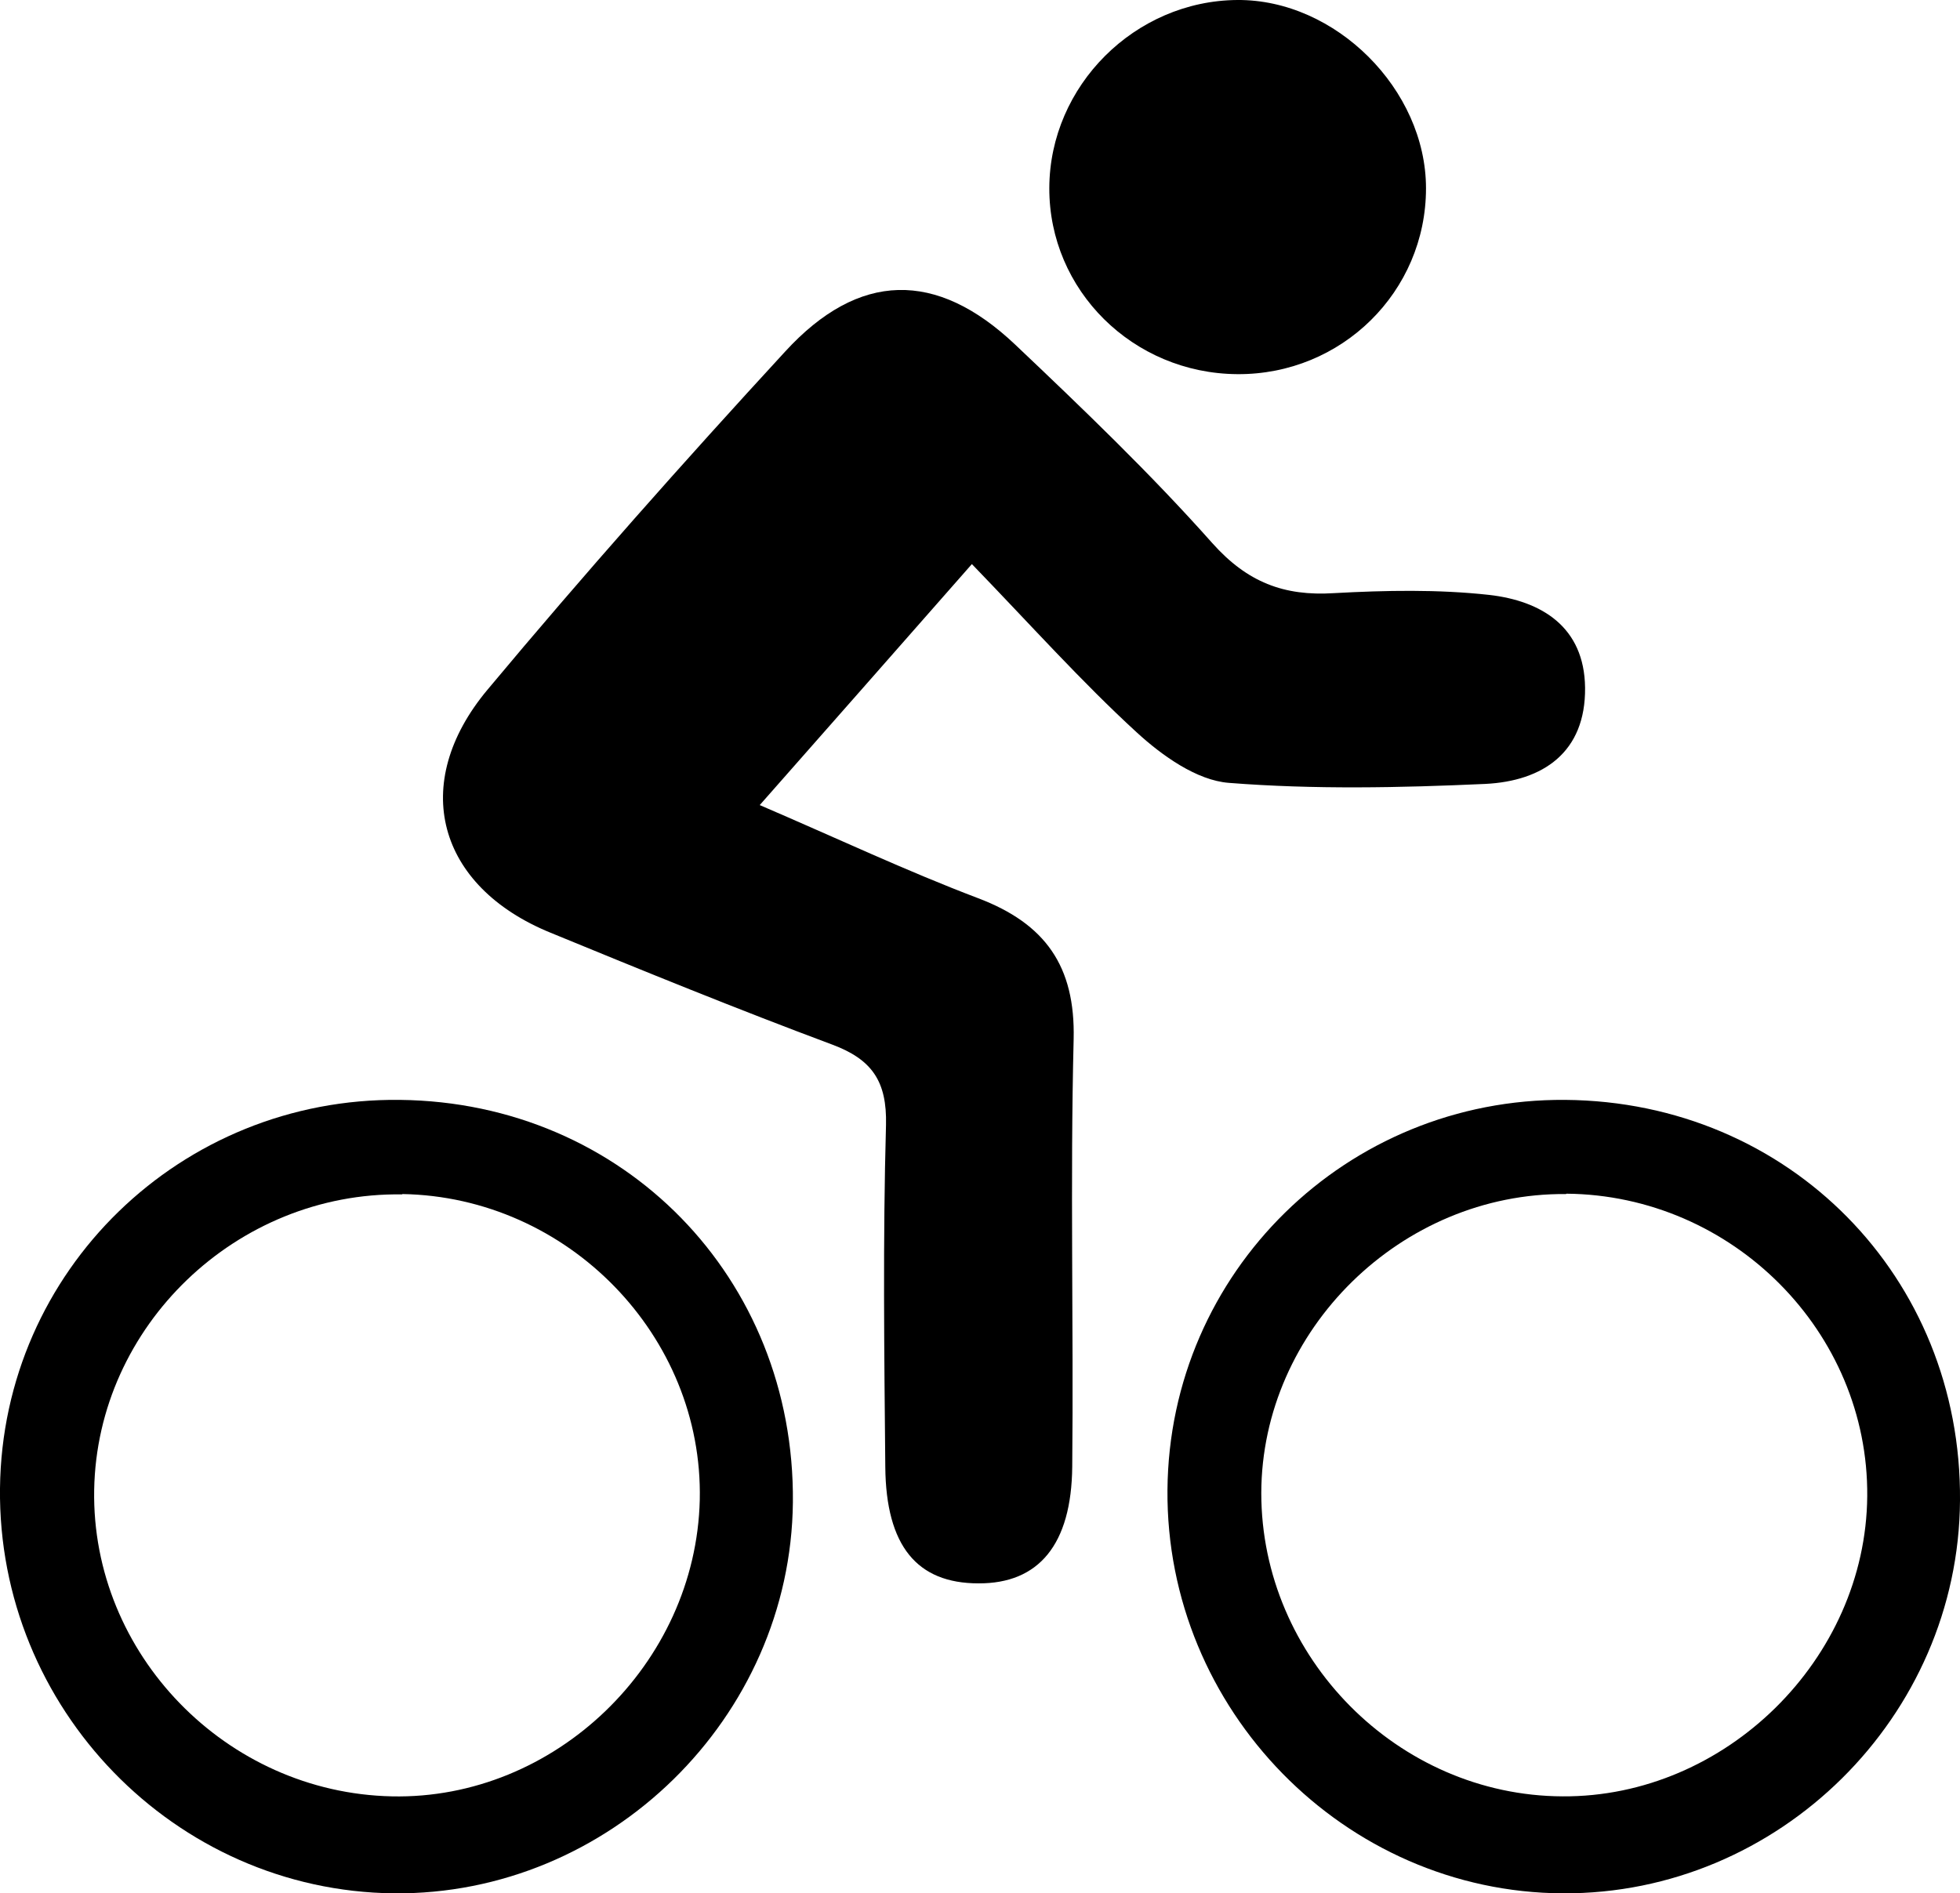
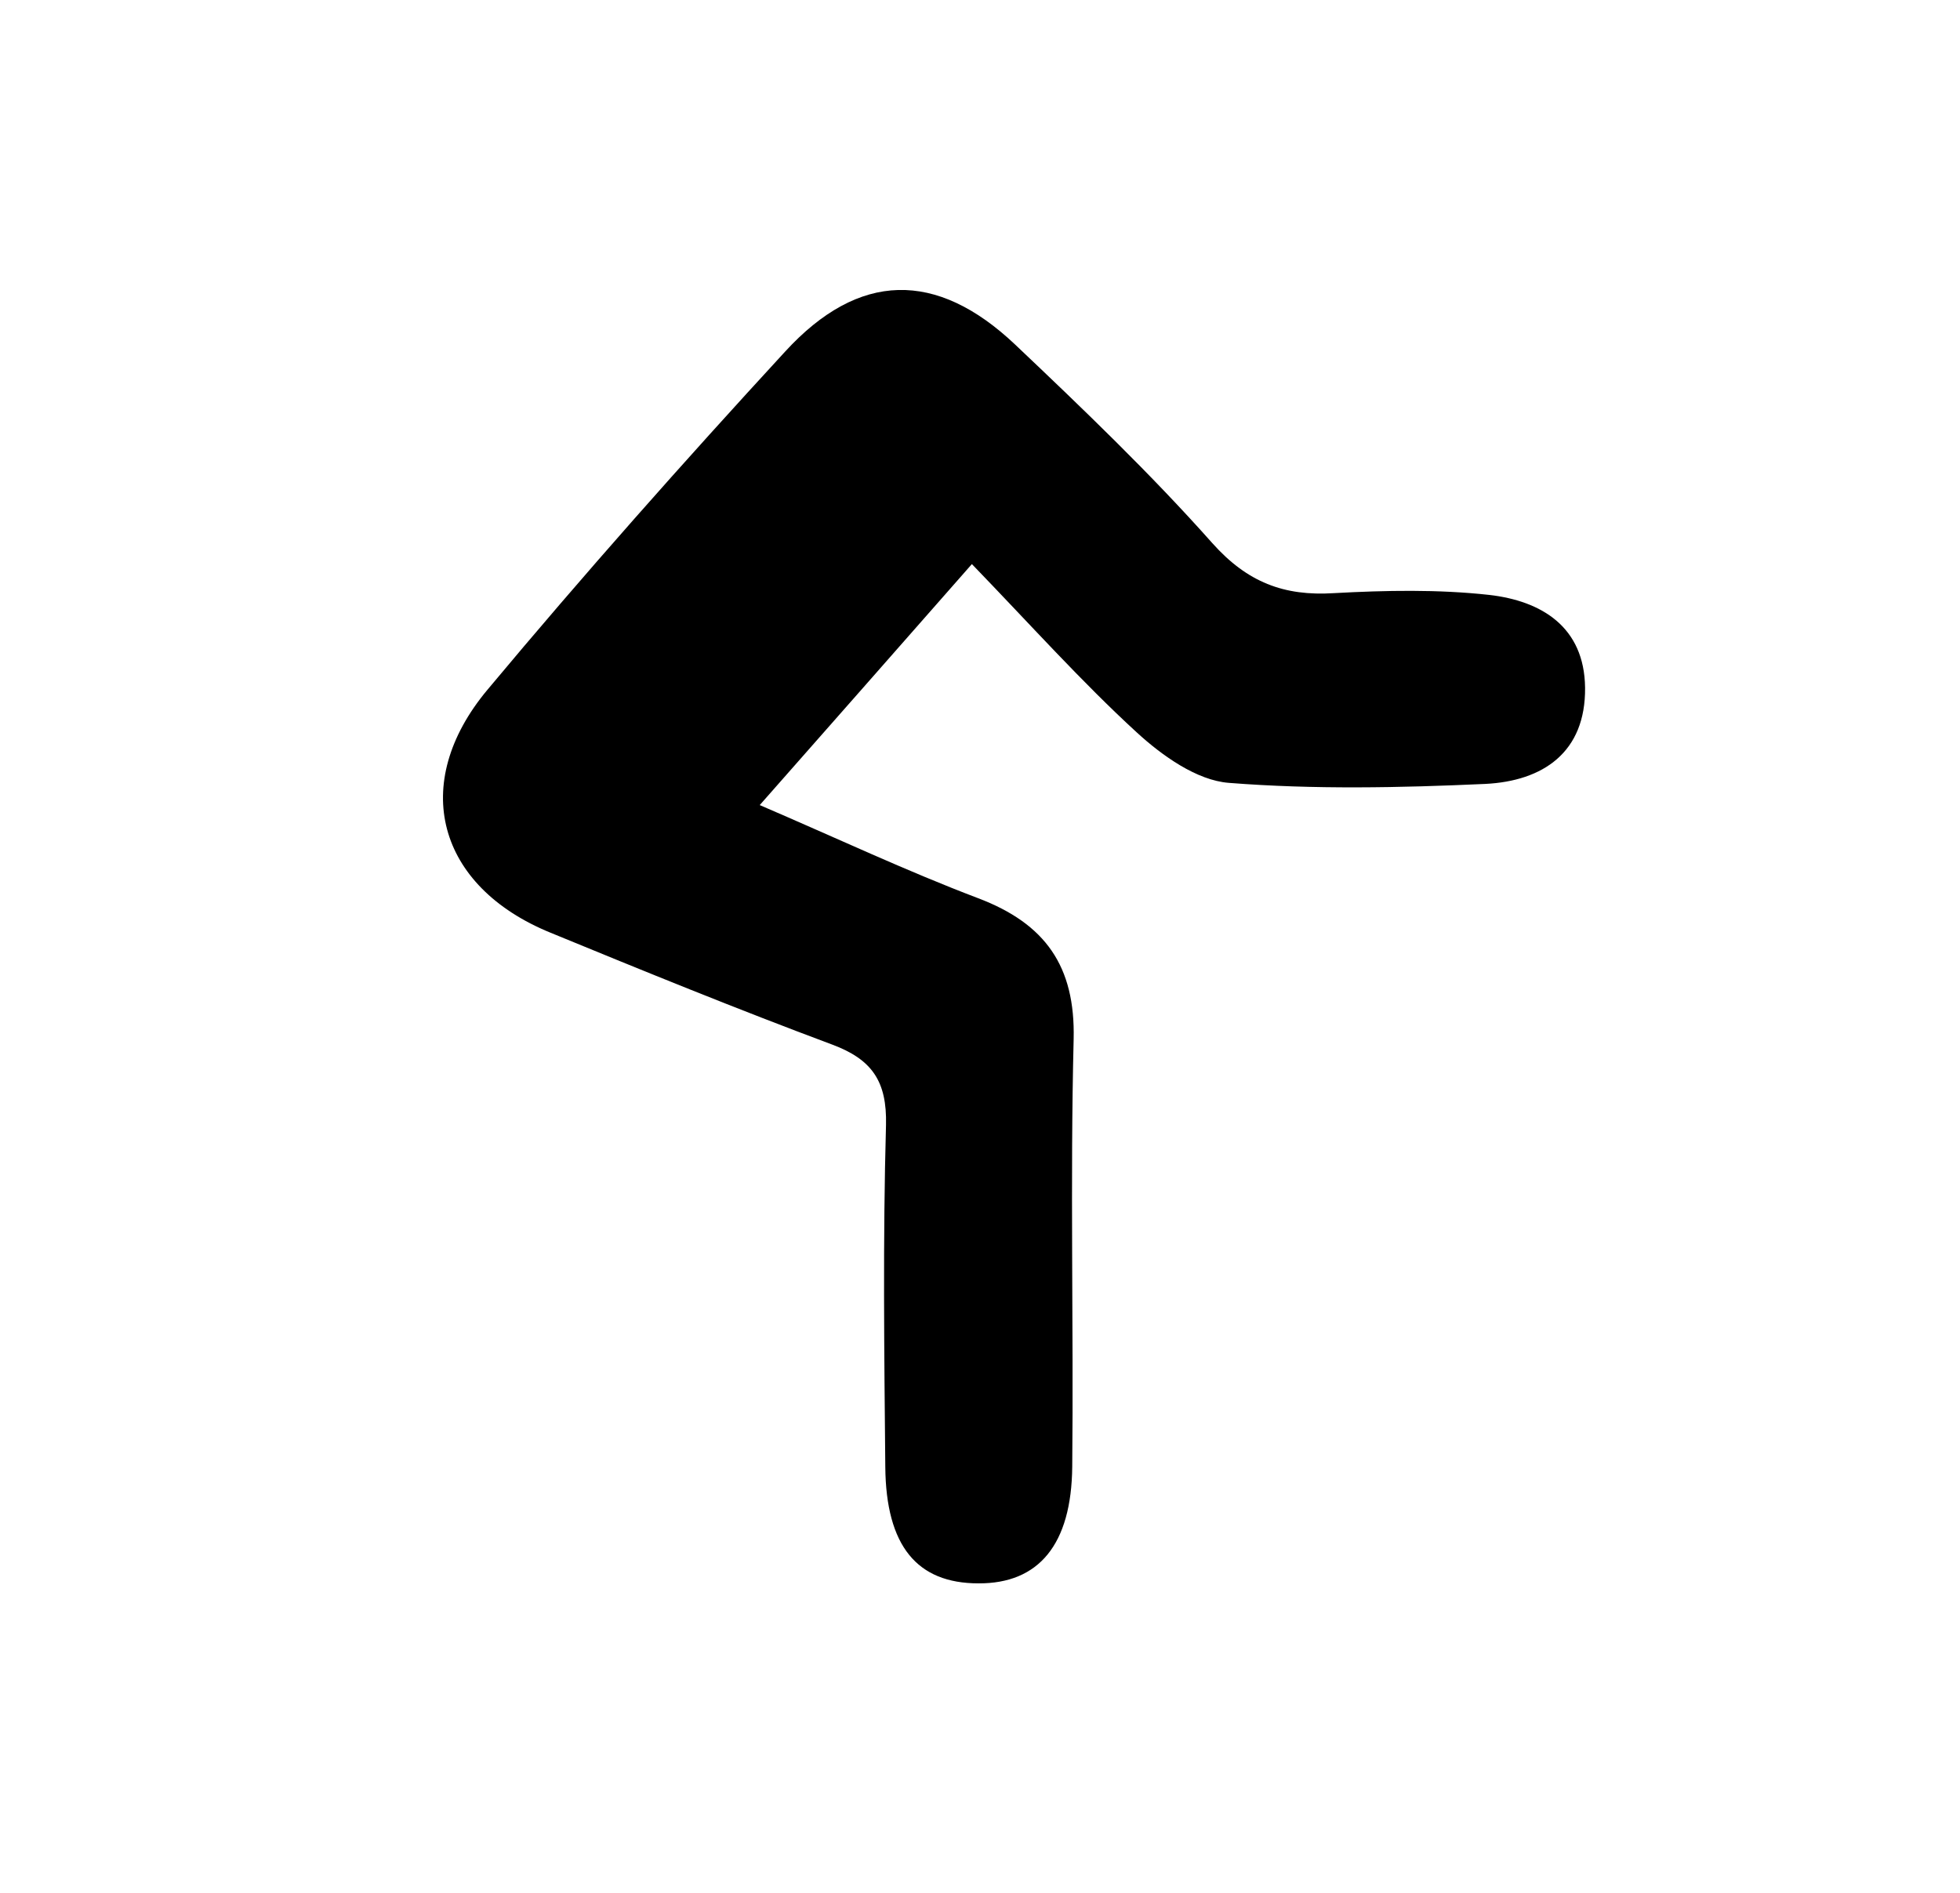
<svg xmlns="http://www.w3.org/2000/svg" id="Layer_2" viewBox="0 0 55.57 53.69">
  <g id="Layer_1-2" data-name="Layer_1">
    <g>
      <path d="M27.56,15.99c-2.08,2.37-3.96,4.5-6.02,6.84,2.19.94,4.16,1.87,6.19,2.64,1.9.72,2.76,1.92,2.71,4-.1,4.04,0,8.08-.04,12.12-.02,2.21-.95,3.32-2.66,3.31-1.74,0-2.62-1.06-2.64-3.3-.03-3.23-.07-6.47.02-9.7.03-1.24-.4-1.86-1.53-2.28-2.68-1-5.33-2.08-7.98-3.17-3.21-1.31-4.02-4.22-1.79-6.89,2.73-3.27,5.56-6.46,8.44-9.59,2.09-2.28,4.29-2.31,6.52-.2,1.92,1.82,3.84,3.66,5.59,5.63.99,1.11,2.03,1.51,3.45,1.42,1.46-.08,2.95-.11,4.4.05,1.49.17,2.7.91,2.72,2.63.02,1.84-1.2,2.65-2.83,2.73-2.42.11-4.86.16-7.27-.03-.91-.07-1.89-.77-2.61-1.43-1.57-1.44-2.99-3.03-4.7-4.8Z" />
-       <path d="M11.34,31.19c6.34.07,11.2,5.05,11.14,11.41-.06,6.11-5.2,11.15-11.32,11.09C4.95,53.62-.07,48.44,0,42.2c.07-6.17,5.13-11.08,11.33-11.01ZM11.4,33.87c-4.69-.07-8.65,3.73-8.73,8.38-.08,4.65,3.74,8.59,8.44,8.69,4.62.1,8.62-3.75,8.73-8.41.1-4.65-3.74-8.59-8.43-8.67Z" />
-       <path d="M55.57,42.55c-.04,6.13-5.13,11.17-11.26,11.14-6.19-.03-11.26-5.21-11.21-11.44.05-6.18,5.09-11.11,11.28-11.06,6.34.05,11.24,5.02,11.19,11.36ZM44.4,33.86c-4.67-.04-8.63,3.85-8.64,8.48,0,4.66,3.87,8.58,8.54,8.6,4.62.03,8.6-3.89,8.64-8.51.04-4.66-3.82-8.54-8.53-8.58Z" />
-       <path d="M35.08,10.61c-2.96-.02-5.34-2.38-5.33-5.28C29.76,2.43,32.18.02,35.08,0c2.79-.02,5.35,2.54,5.35,5.34,0,2.93-2.39,5.29-5.35,5.27Z" />
    </g>
  </g>
</svg>